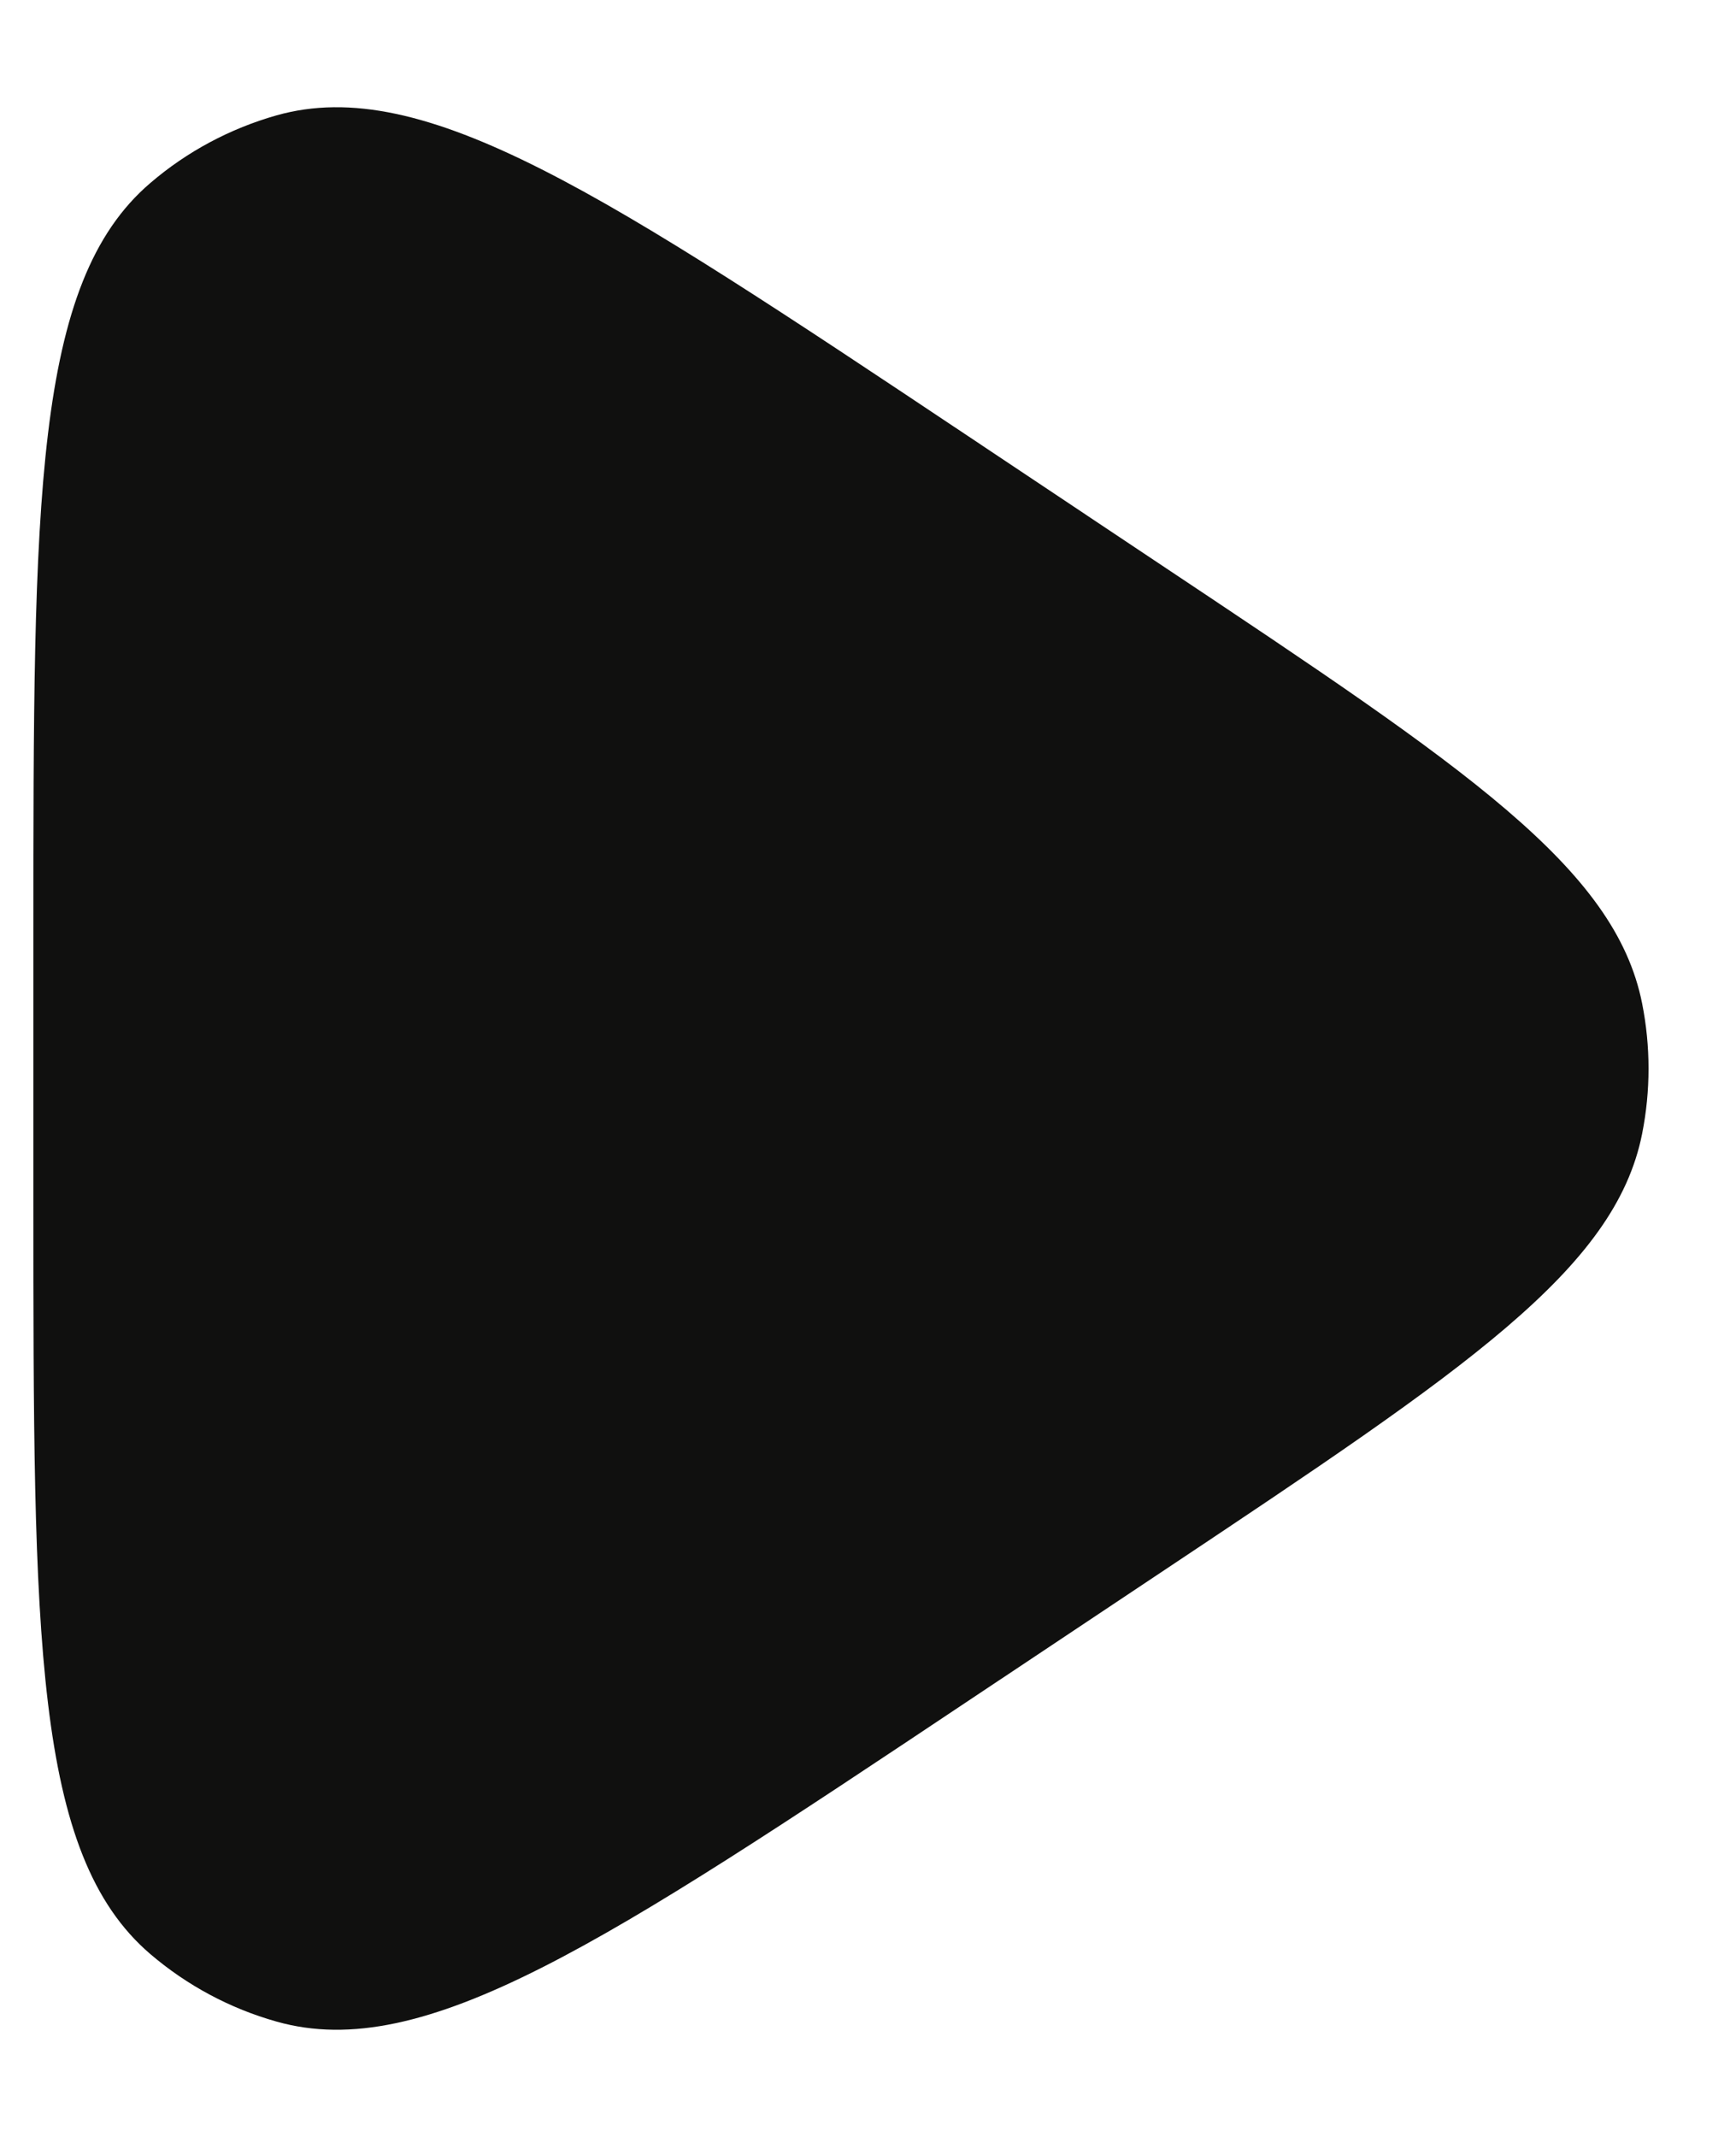
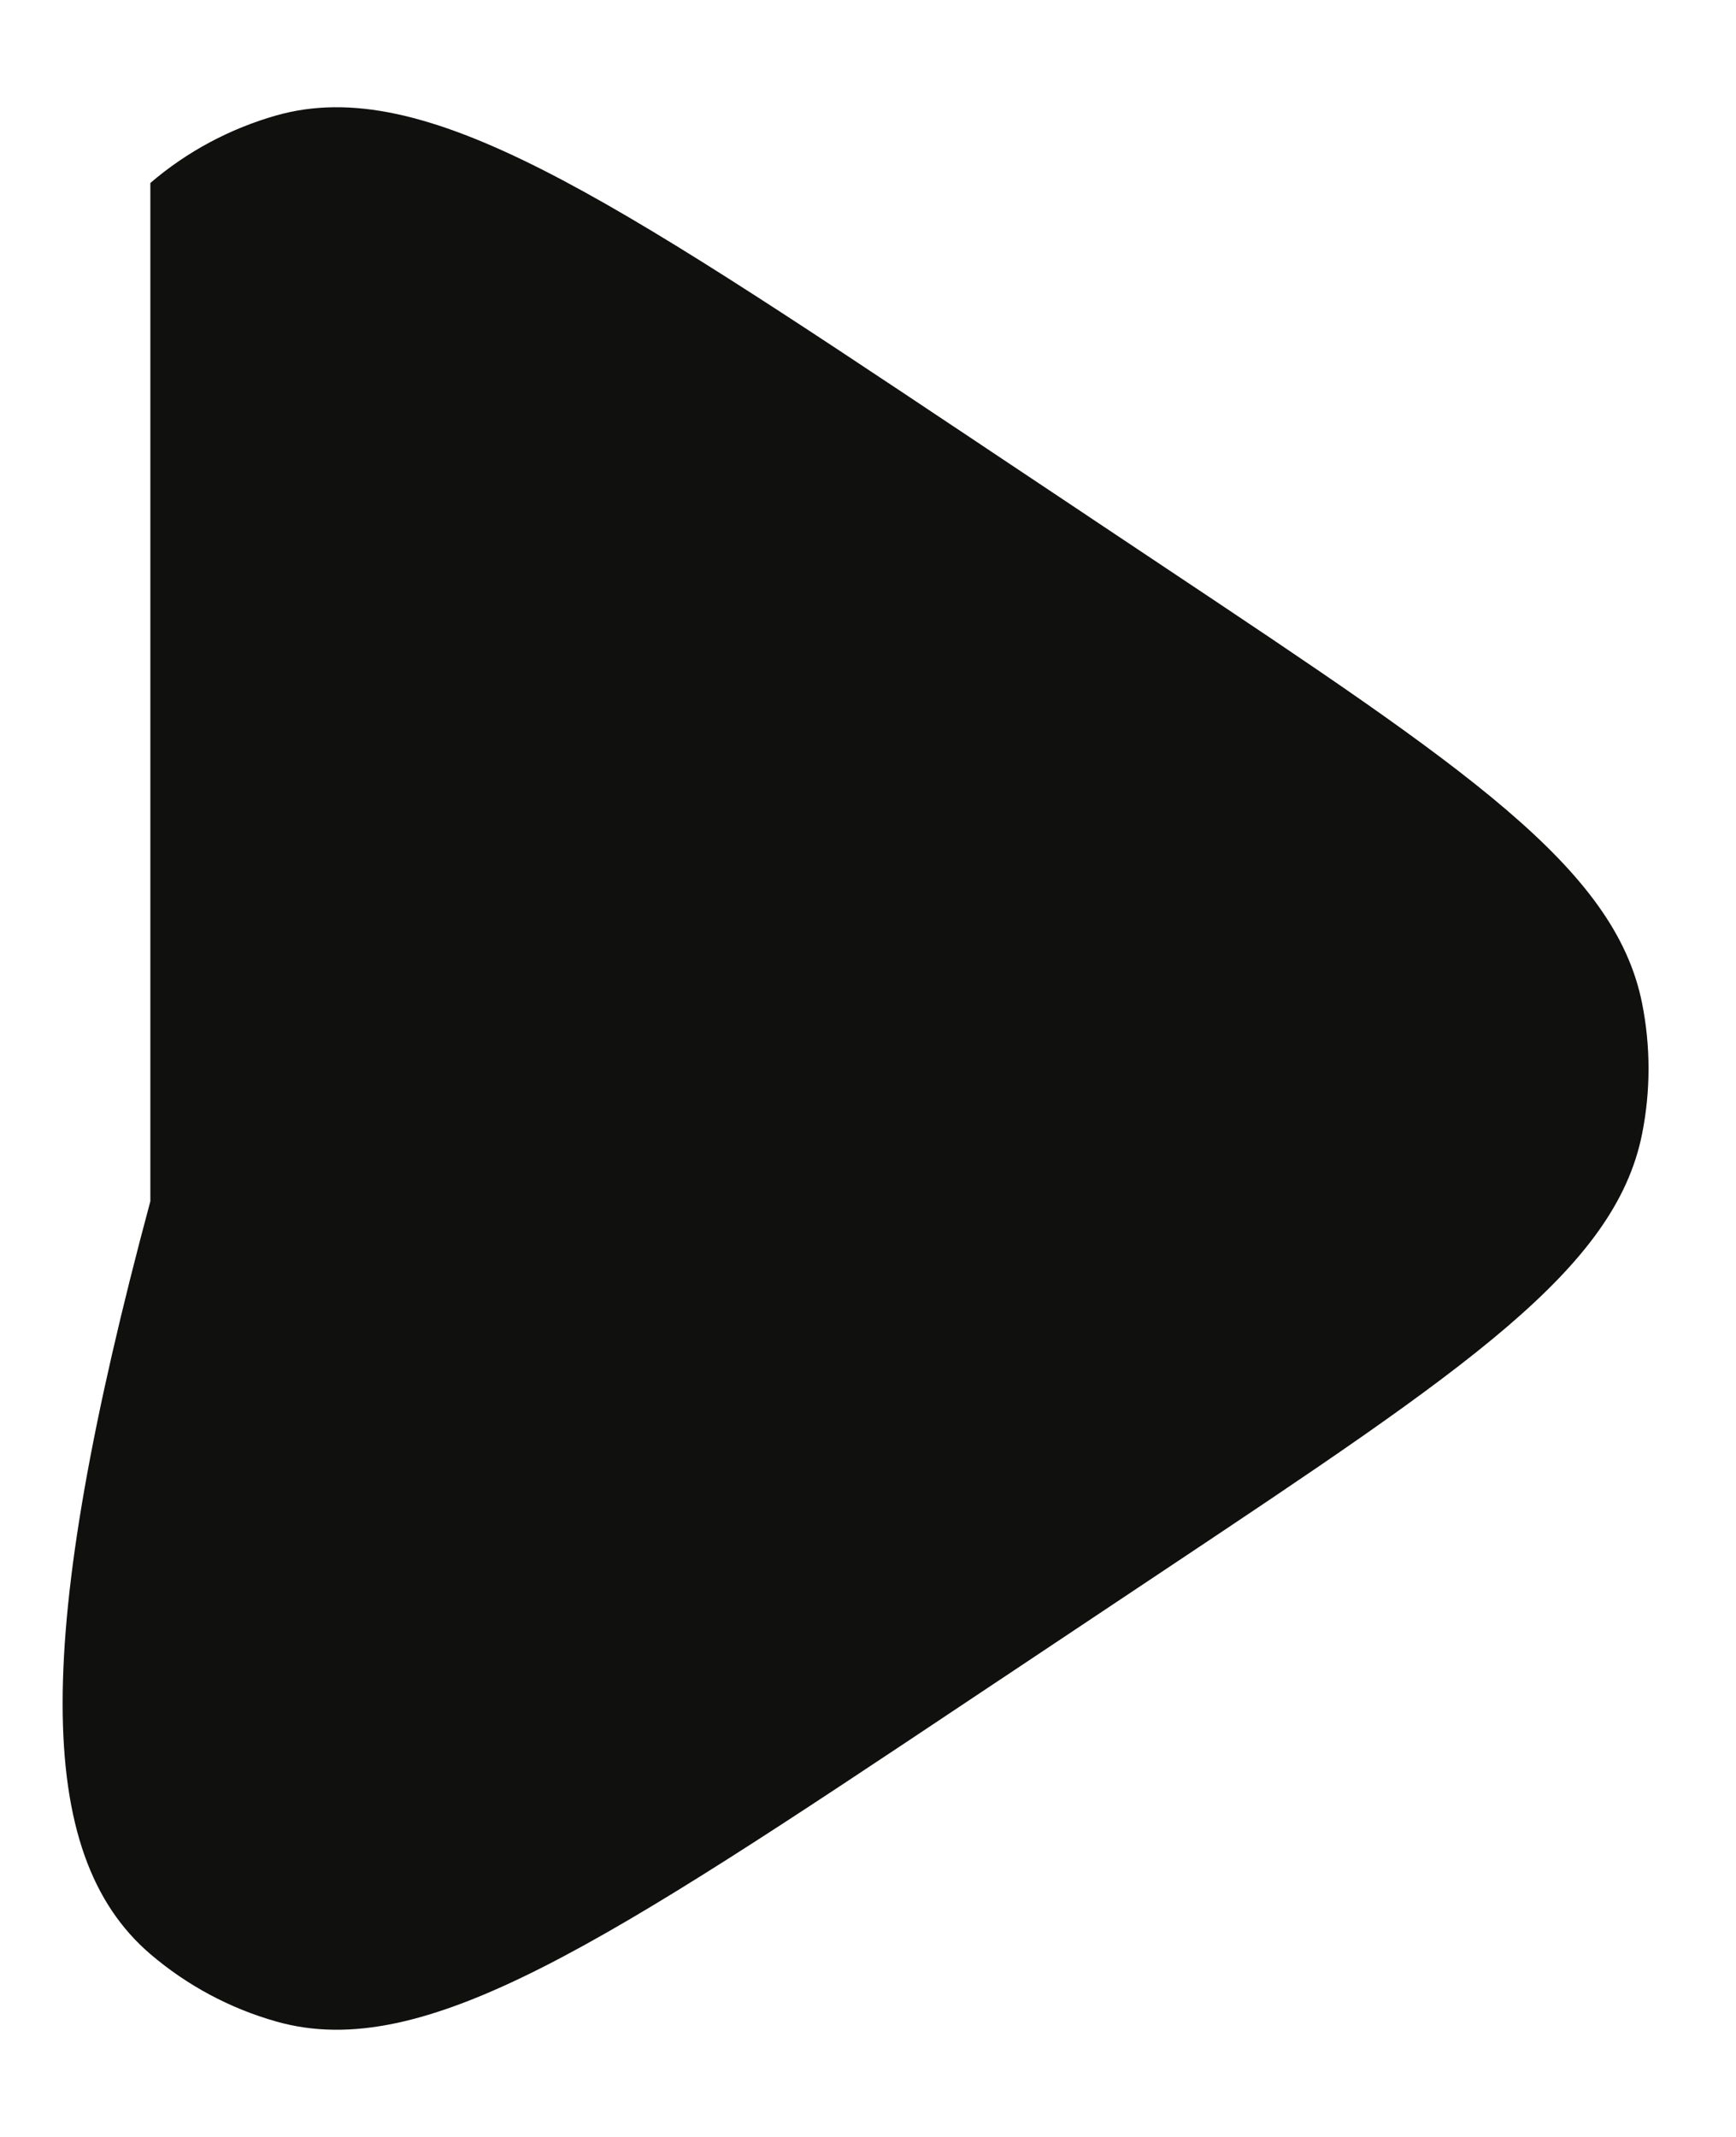
<svg xmlns="http://www.w3.org/2000/svg" width="13" height="16" viewBox="0 0 13 16" fill="none">
-   <path d="M7.246 3.263C4.534 1.455 3.178 0.551 2.07 0.864C1.722 0.963 1.4 1.135 1.126 1.37C0.25 2.118 0.25 3.748 0.25 7.007V8.994C0.25 12.253 0.25 13.882 1.126 14.631C1.4 14.865 1.722 15.038 2.07 15.136C3.178 15.45 4.534 14.546 7.246 12.738L8.736 11.745C10.975 10.252 12.095 9.506 12.297 8.489C12.361 8.167 12.361 7.835 12.297 7.513C12.095 6.496 10.975 5.749 8.736 4.257L7.246 3.263Z" fill="#10100F" />
+   <path d="M7.246 3.263C4.534 1.455 3.178 0.551 2.07 0.864C1.722 0.963 1.4 1.135 1.126 1.37V8.994C0.25 12.253 0.25 13.882 1.126 14.631C1.4 14.865 1.722 15.038 2.07 15.136C3.178 15.45 4.534 14.546 7.246 12.738L8.736 11.745C10.975 10.252 12.095 9.506 12.297 8.489C12.361 8.167 12.361 7.835 12.297 7.513C12.095 6.496 10.975 5.749 8.736 4.257L7.246 3.263Z" fill="#10100F" />
</svg>